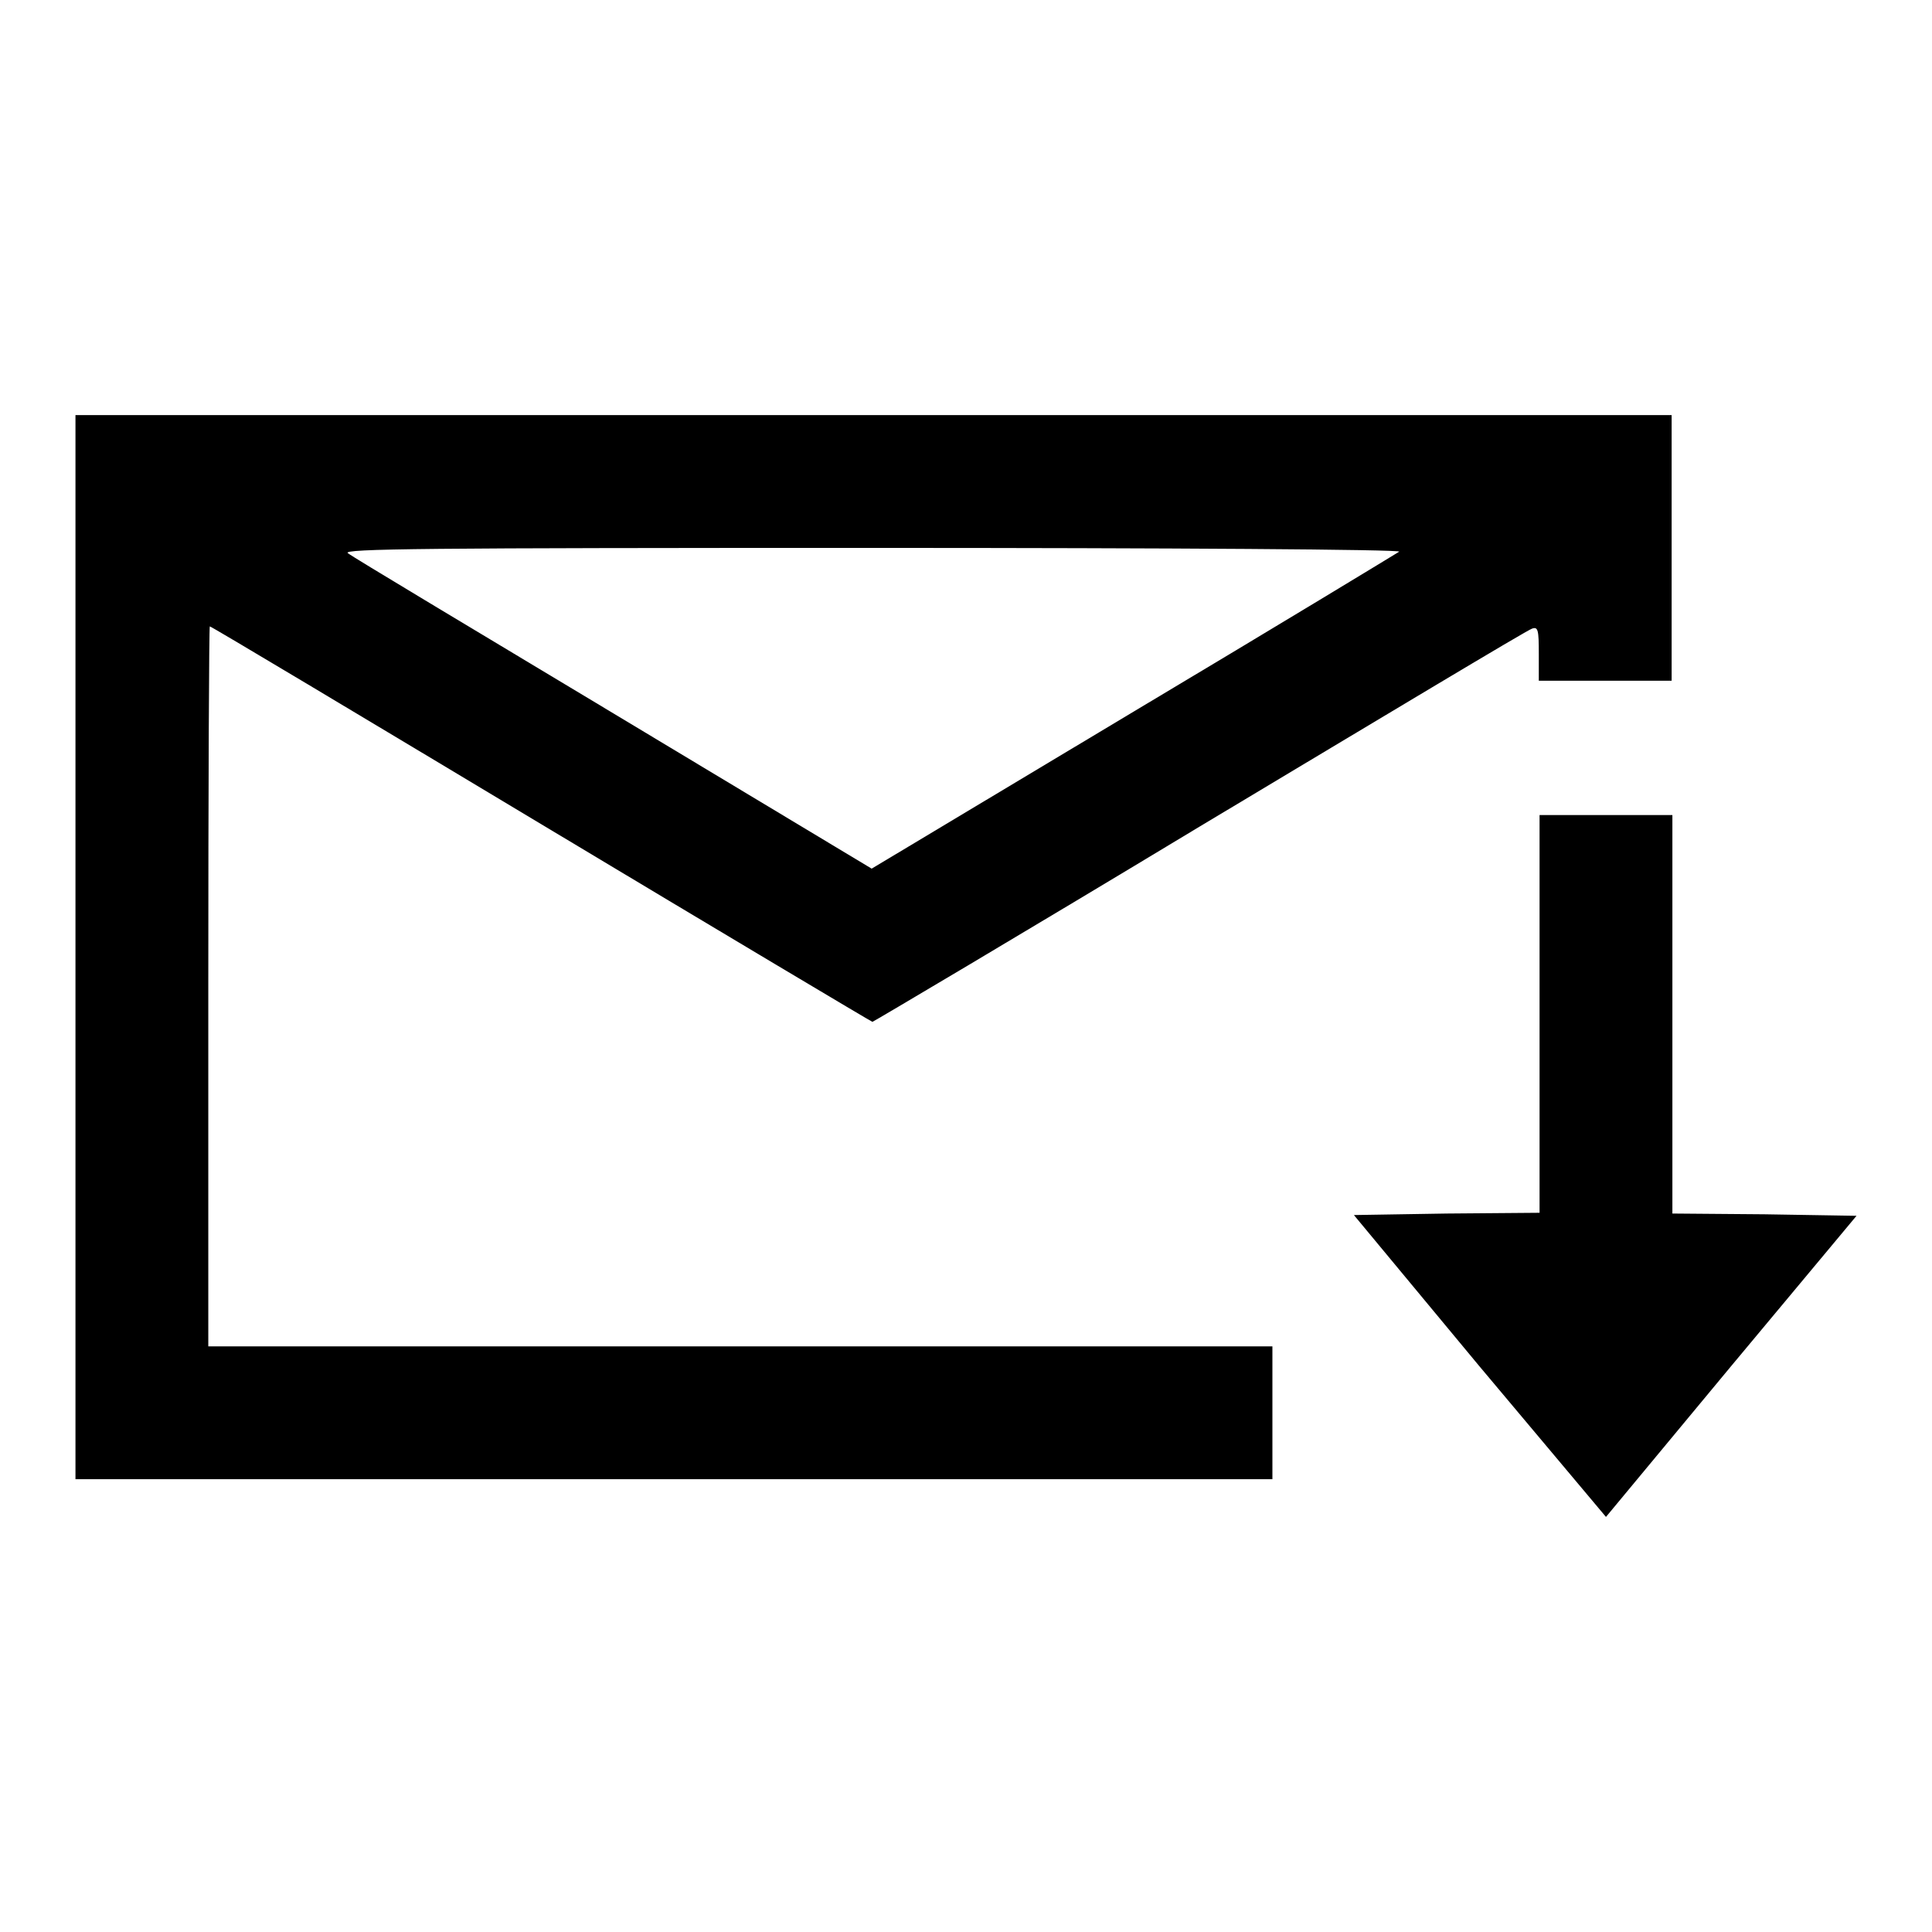
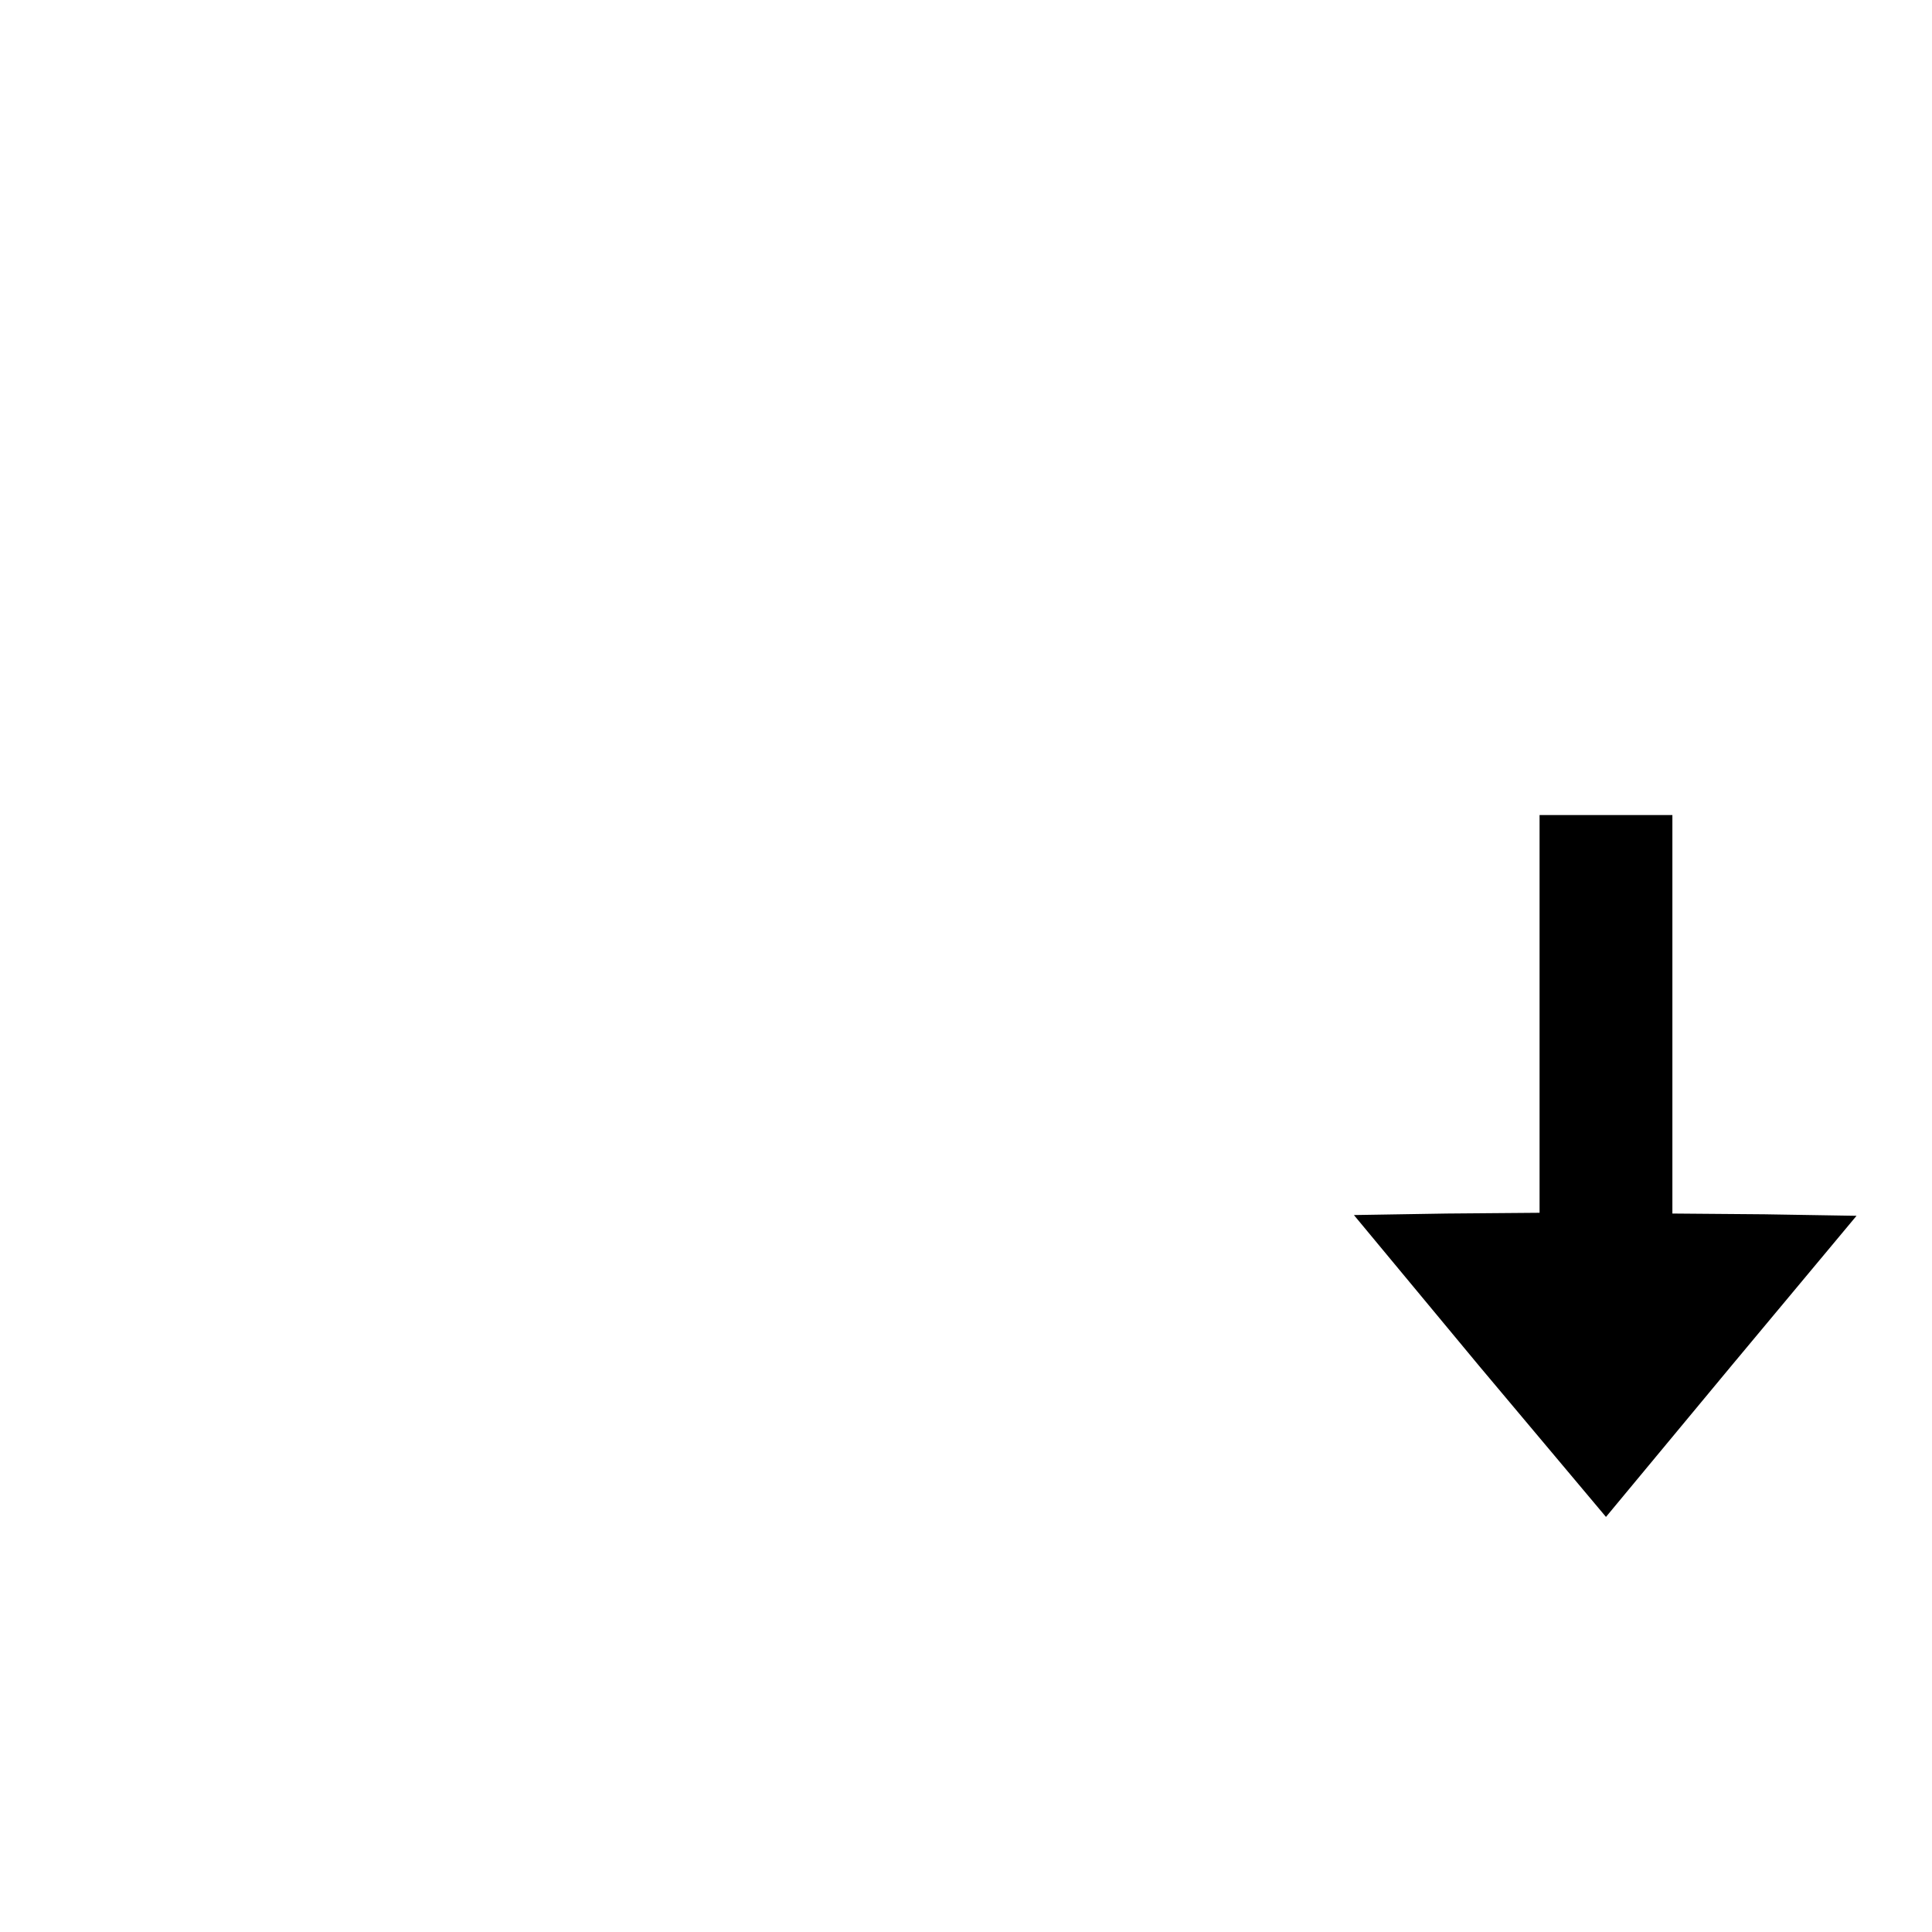
<svg xmlns="http://www.w3.org/2000/svg" version="1.1" x="0px" y="0px" viewBox="0 0 256 256" enable-background="new 0 0 256 256" xml:space="preserve">
  <g>
    <g>
      <g>
-         <path fill="#000000" d="M10,125.5V196h79.3h79.3v-8.8v-8.8H98.2H27.6v-47.7c0-26.2,0.1-47.7,0.2-47.7c0.2,0,19.9,11.8,43.9,26.2c24,14.4,43.8,26.2,43.9,26.2c0.1,0,19.7-11.6,43.4-25.9c23.7-14.2,43.5-26.1,44-26.2c0.8-0.3,0.9,0.2,0.9,3.3v3.6h8.8h8.8V72.6V55H115.8H10V125.5z M185.4,73.1c-0.3,0.2-16.1,9.8-35.2,21.2l-34.7,20.8L81.4,94.6C62.6,83.3,46.7,73.8,46.1,73.3c-0.9-0.6,10.4-0.7,69.4-0.7C154.8,72.6,185.8,72.8,185.4,73.1z" />
        <path fill="#000000" d="M204,134.3v26.4l-12.3,0.1l-12.3,0.2L196,181l16.8,20l16.6-20l16.6-19.9l-12.2-0.2l-12.2-0.1v-26.4v-26.4h-8.8H204L204,134.3L204,134.3z" />
      </g>
    </g>
  </g>
</svg>